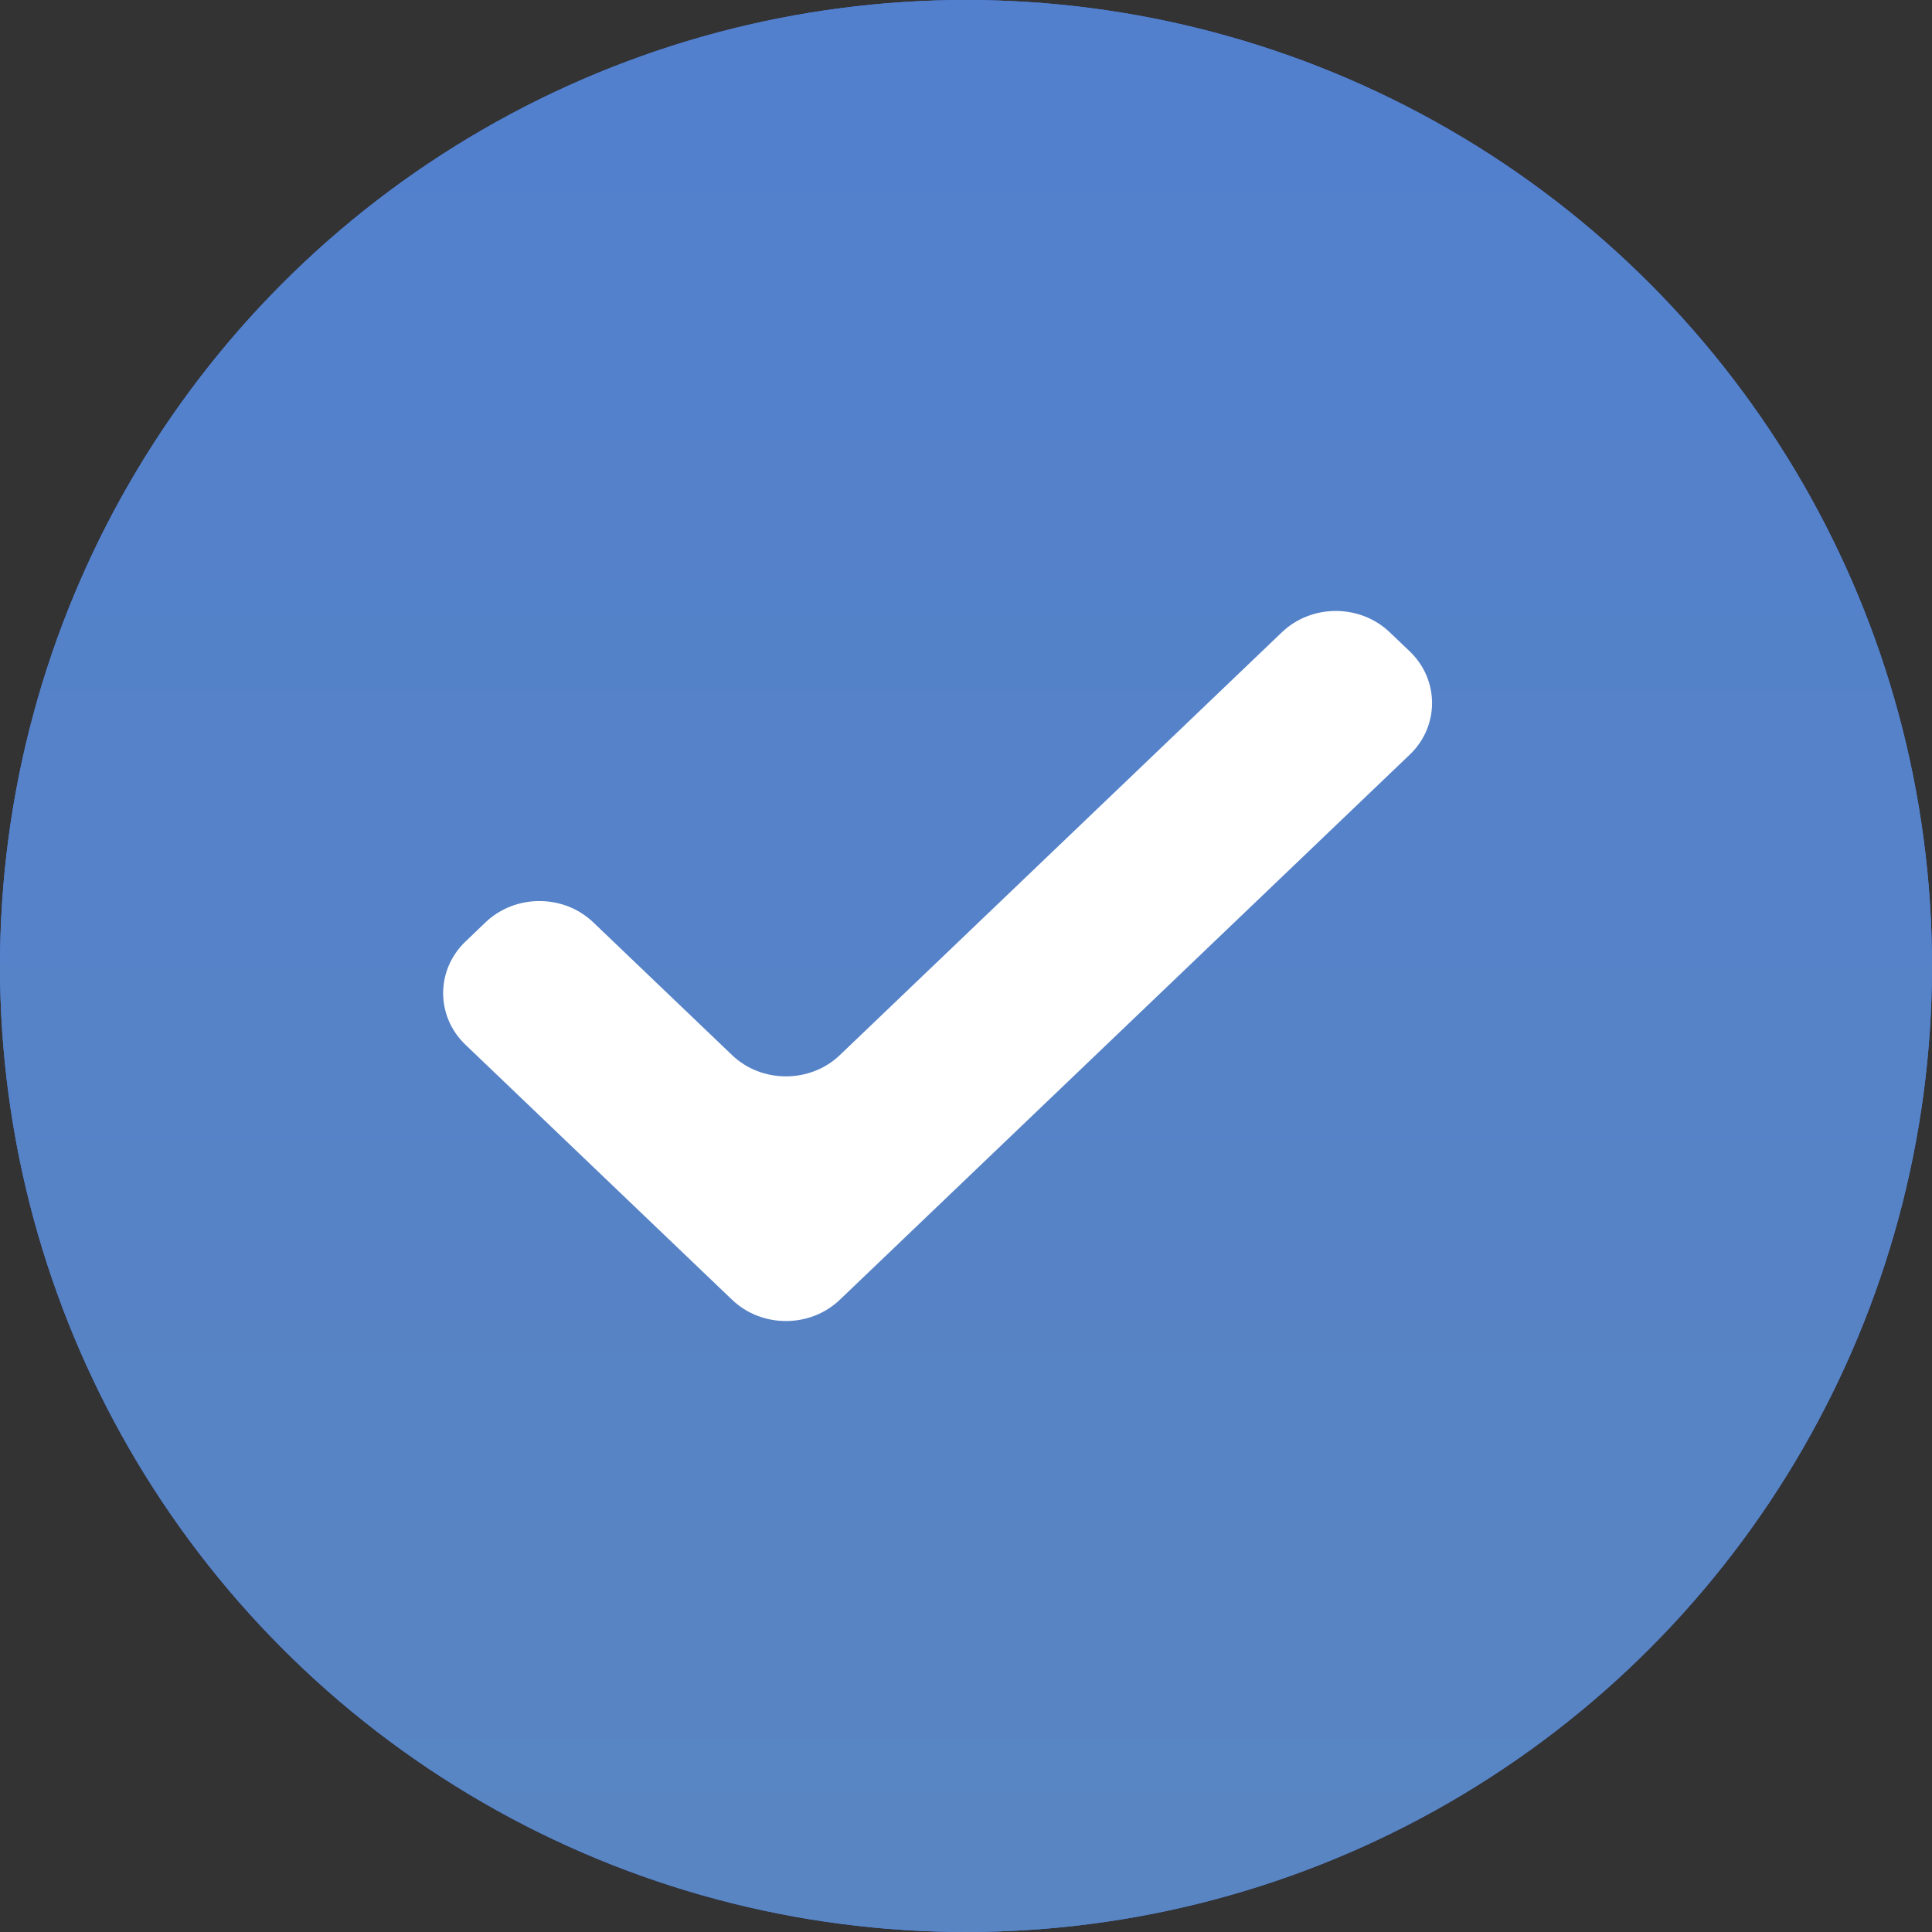
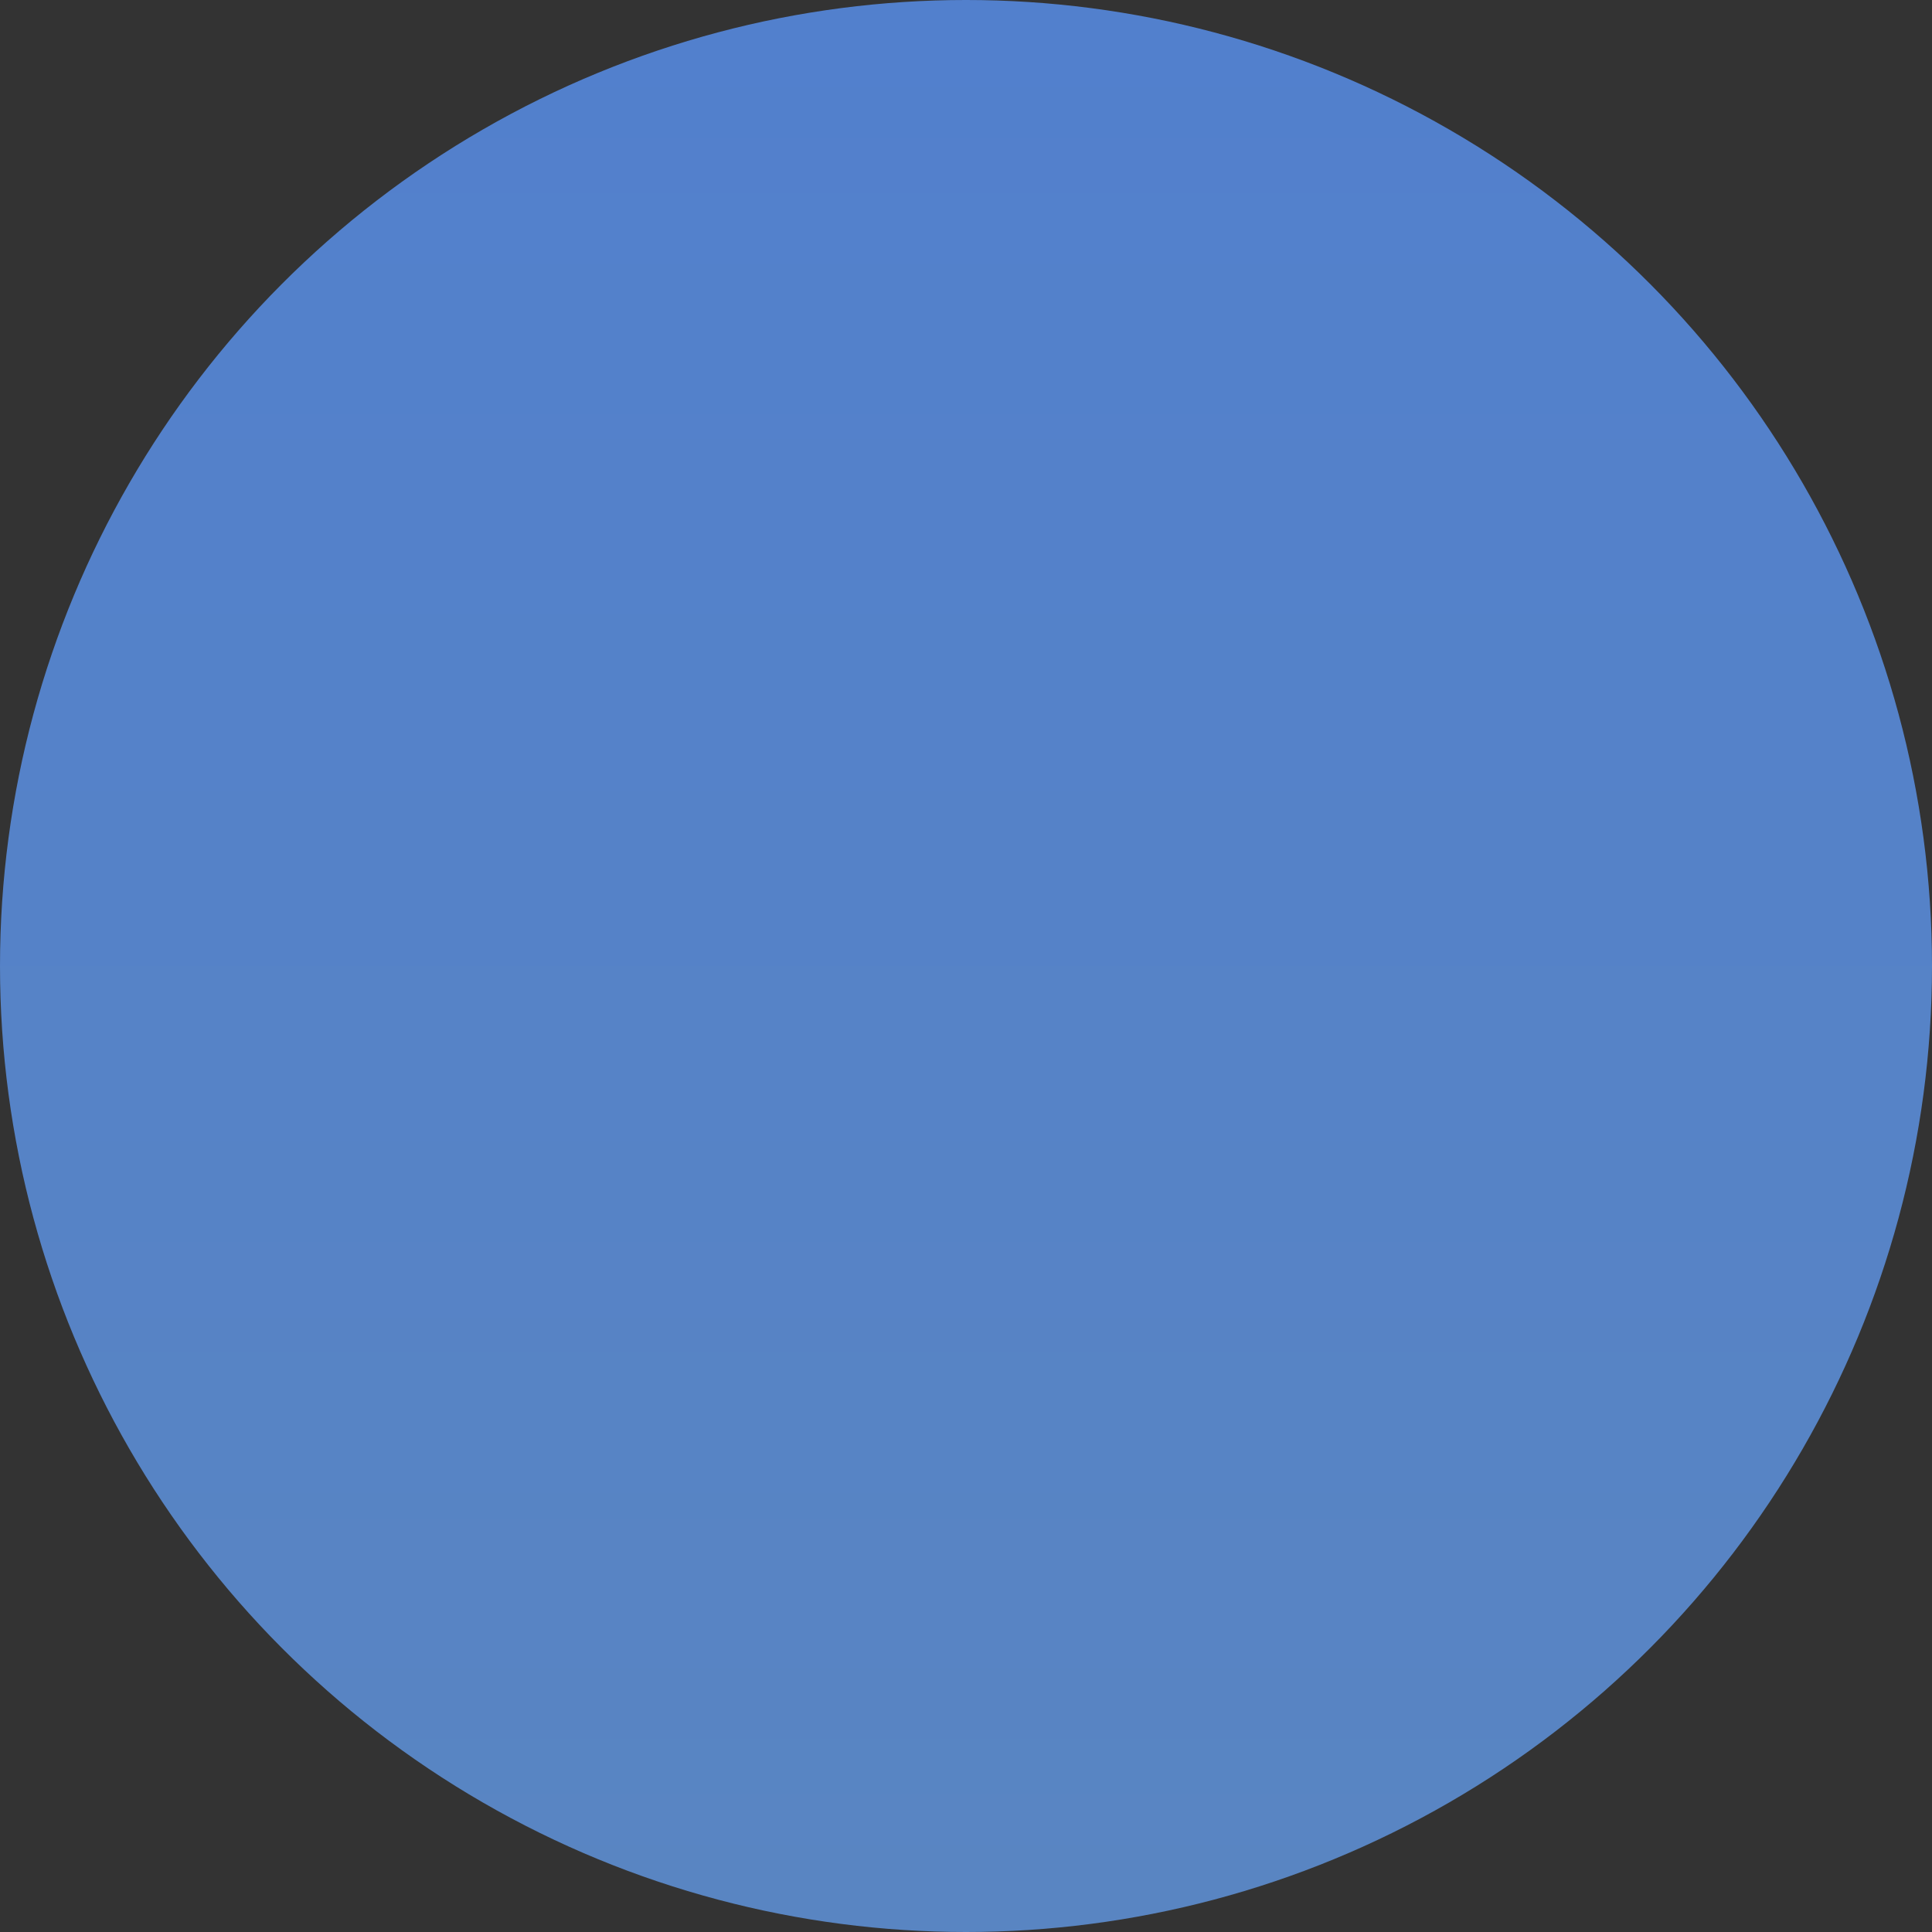
<svg xmlns="http://www.w3.org/2000/svg" width="34" height="34" viewBox="0 0 34 34" fill="none">
  <rect x="0" y="0" width="34" height="34" fill="#333333" stroke="none" />
-   <circle cx="17" cy="17" r="17" fill="#4E82F9" />
  <circle cx="17" cy="17" r="17" fill="url(#paint0_linear_184_127)" />
-   <path fill-rule="evenodd" clip-rule="evenodd" d="M12.883 22.873L11.581 21.628L8.191 18.385C7.668 17.885 7.668 17.07 8.191 16.57L8.544 16.232C9.066 15.732 9.919 15.732 10.441 16.232L12.883 18.568C13.405 19.067 14.258 19.067 14.78 18.568L22.559 11.127C23.082 10.627 23.934 10.627 24.457 11.127L24.81 11.464C25.332 11.964 25.333 12.78 24.81 13.28L16.082 21.628L14.78 22.873C14.258 23.373 13.405 23.373 12.883 22.873Z" fill="white" />
  <defs>
    <linearGradient id="paint0_linear_184_127" x1="17" y1="0" x2="17" y2="34" gradientUnits="userSpaceOnUse">
      <stop stop-color="#5280CD" />
      <stop offset="1" stop-color="#5985C2" />
    </linearGradient>
  </defs>
</svg>